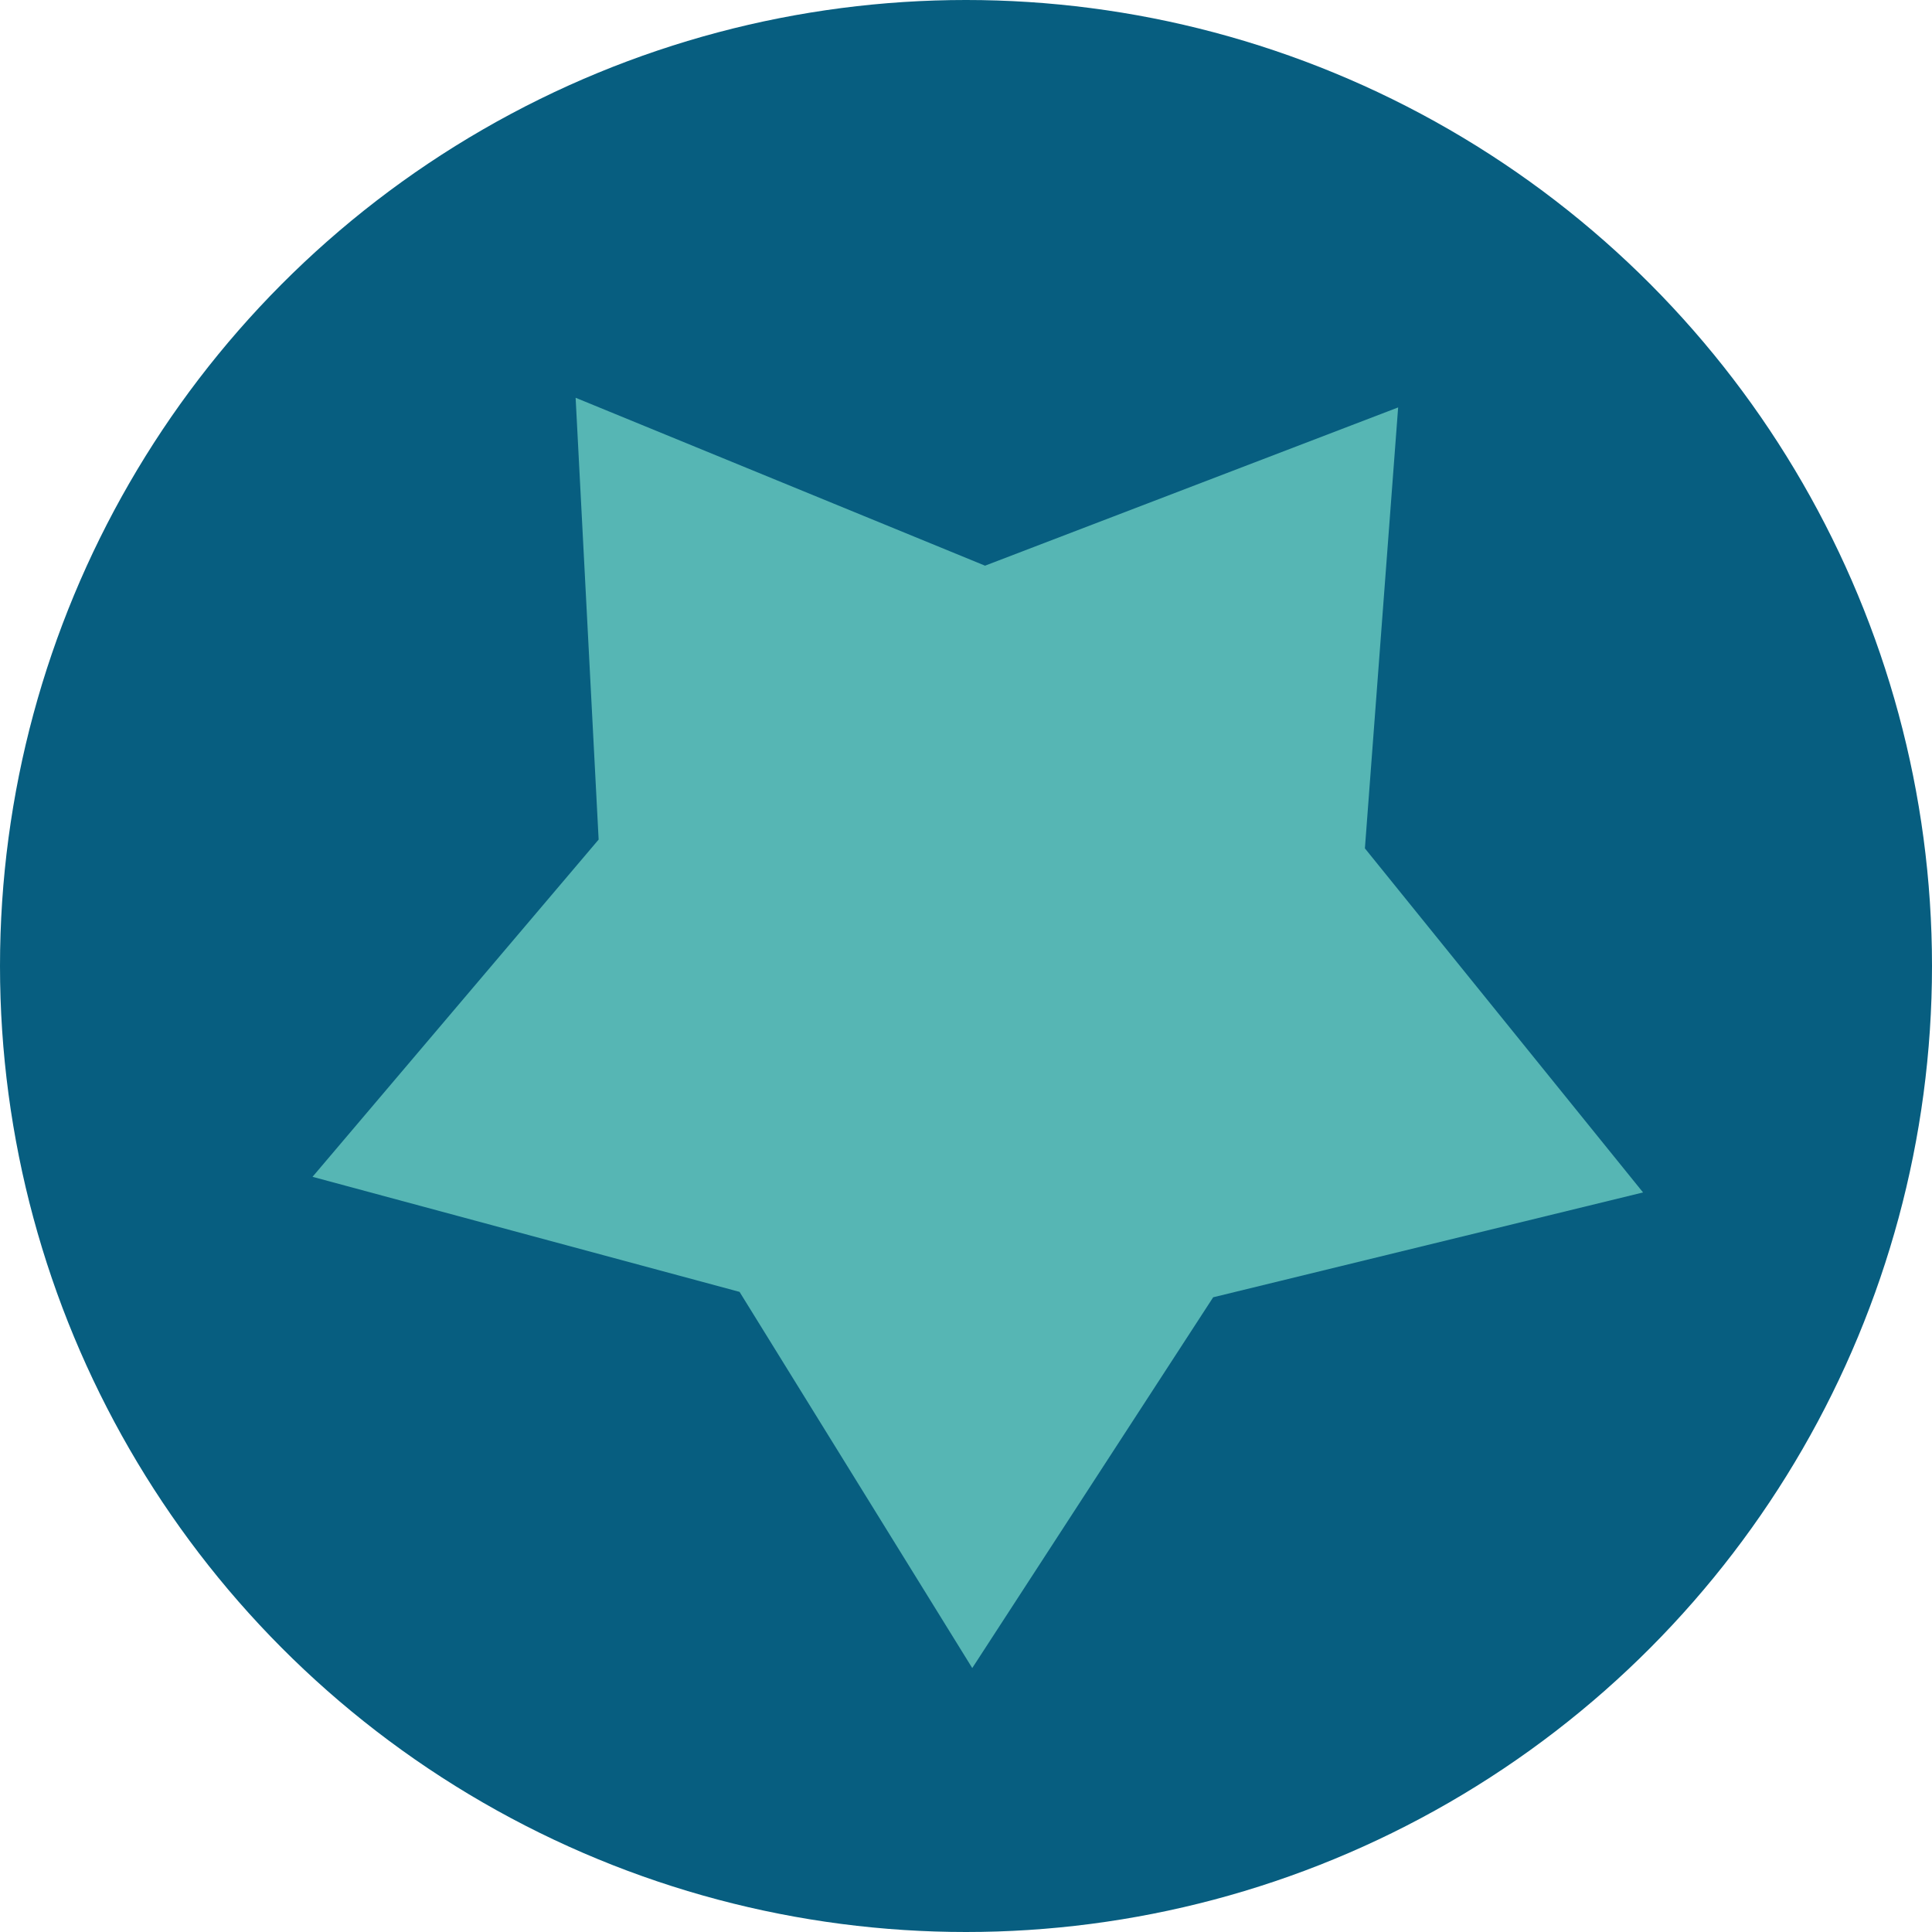
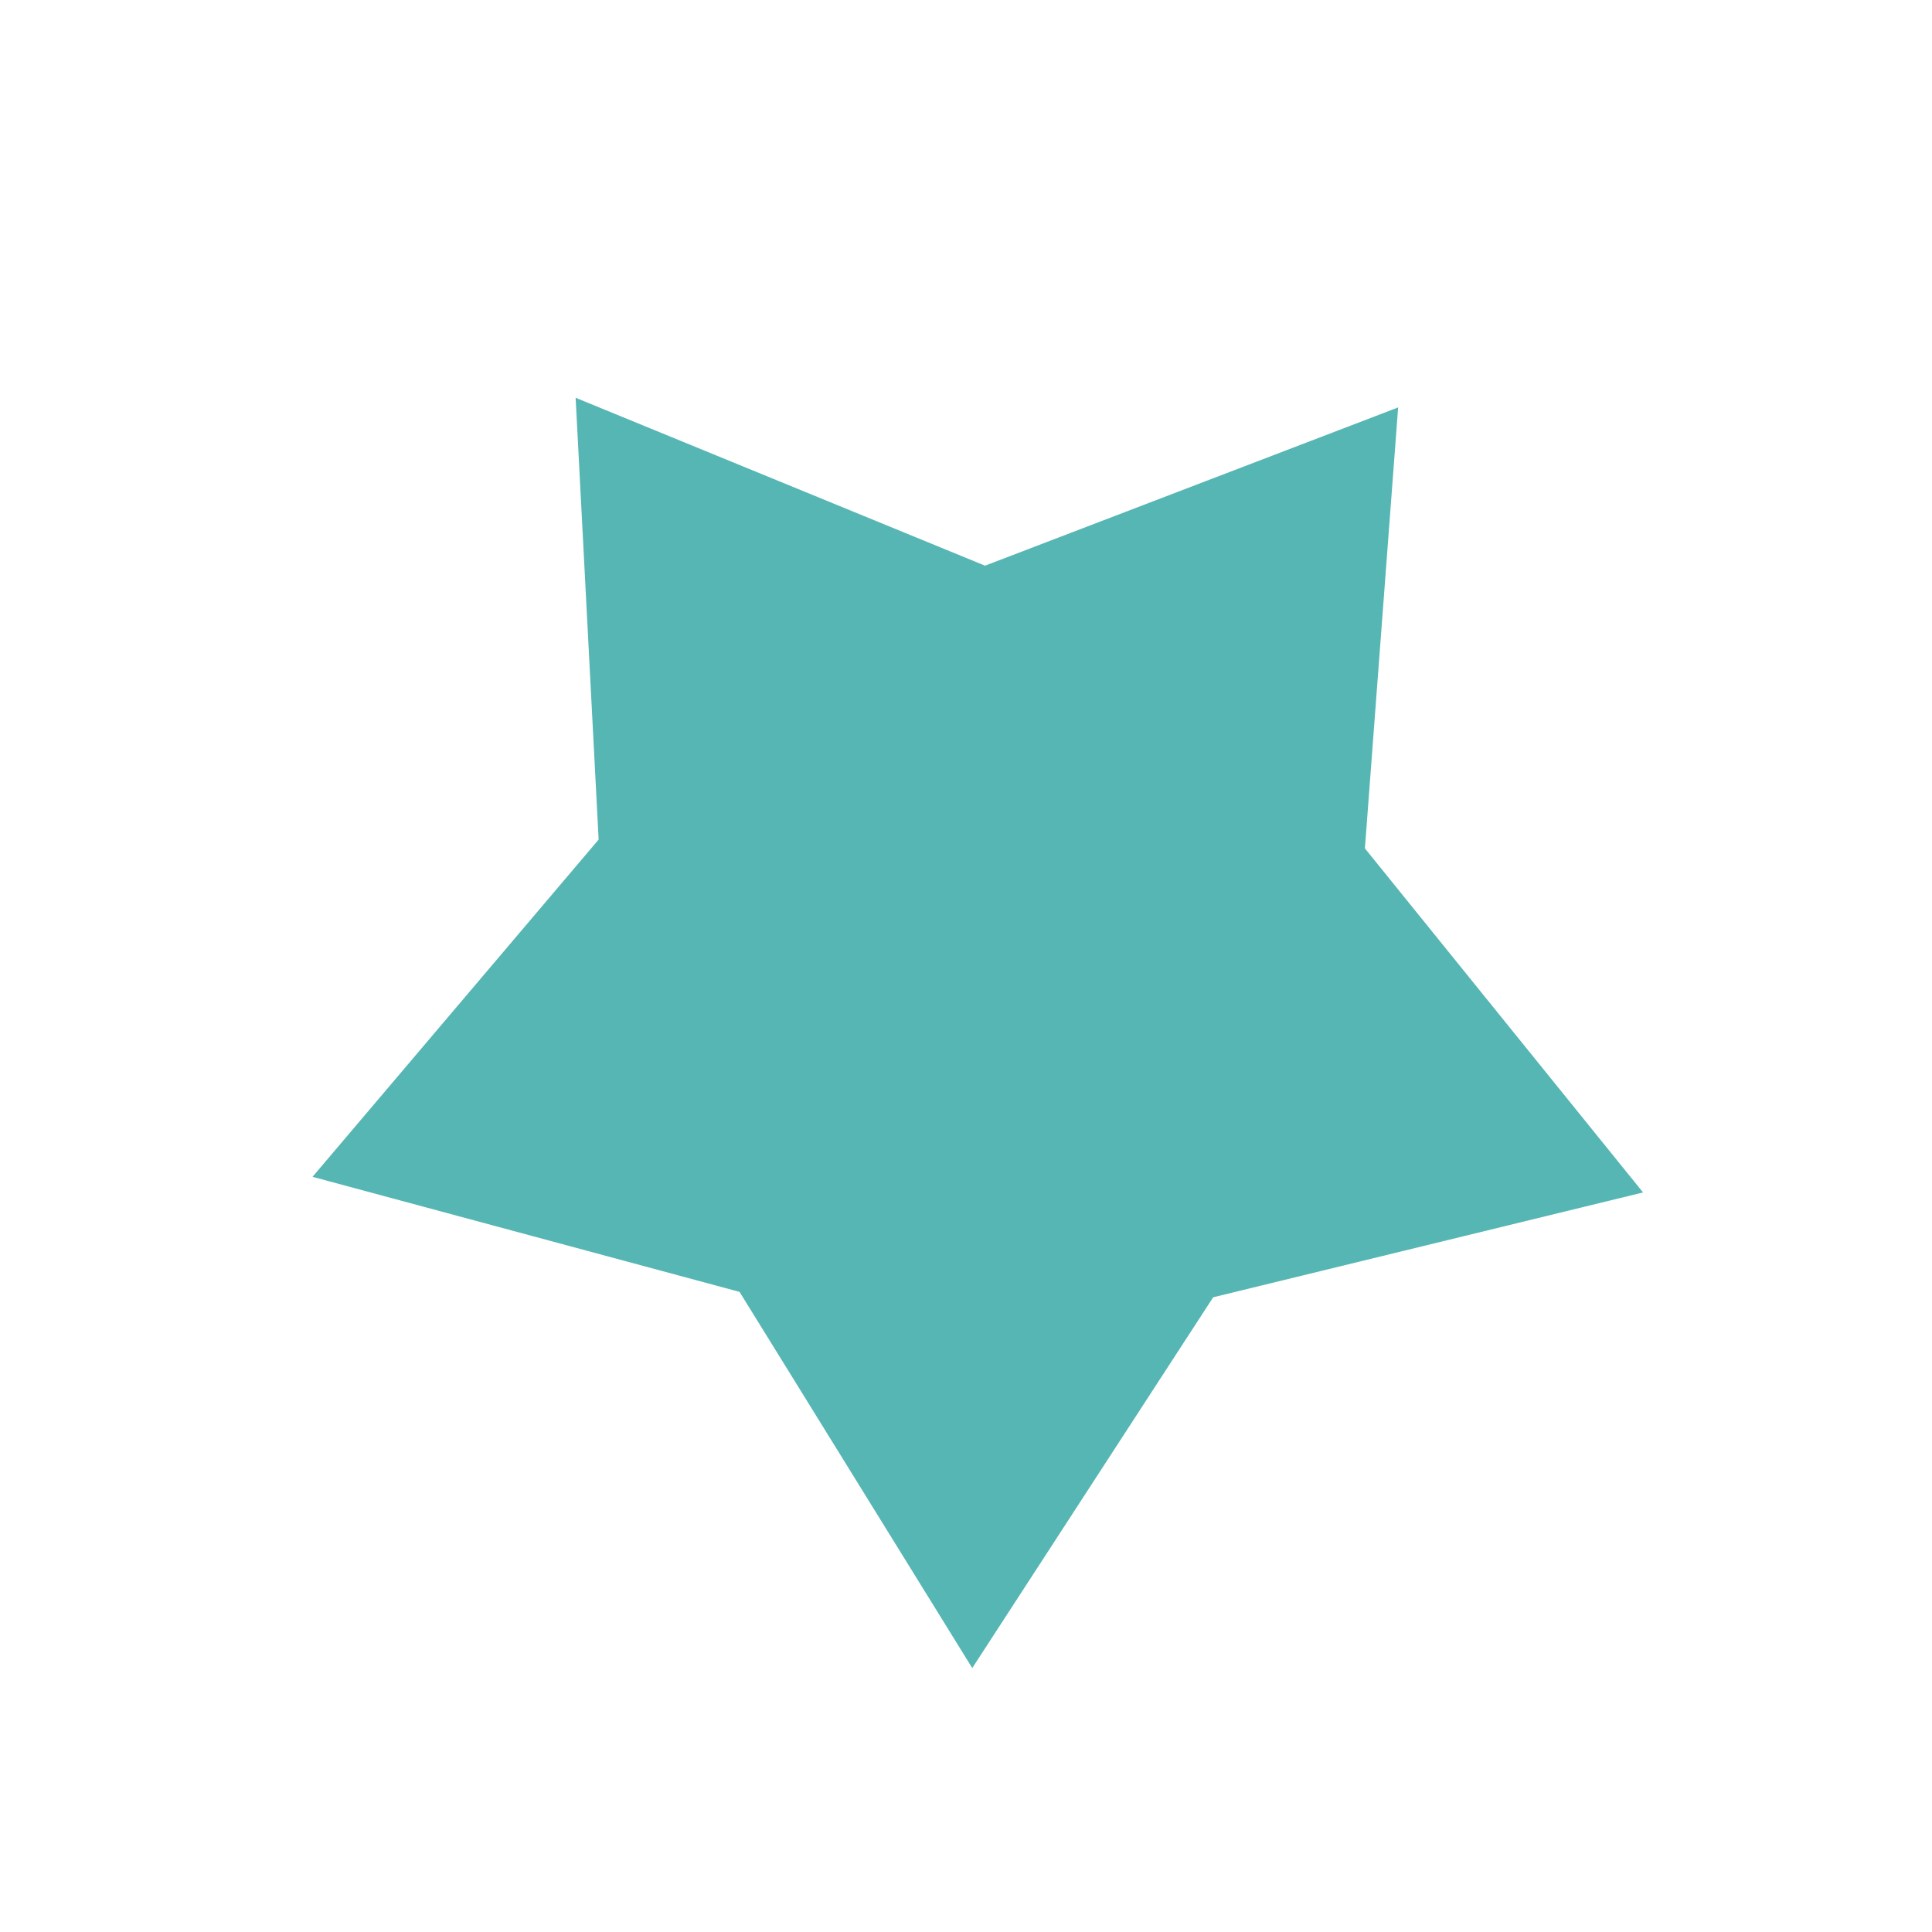
<svg xmlns="http://www.w3.org/2000/svg" width="68" height="68" viewBox="0 0 68 68" fill="none">
-   <circle cx="34" cy="34" r="34" fill="#075E80" />
-   <path d="M26.03 45.47L11 41.42L21.07 29.55L20.26 14L34.67 19.91L49.21 14.34L48.04 29.86L57.83 41.97L42.7 45.66L34.22 58.71L26.03 45.47Z" fill="#56B6B4" />
+   <path d="M26.03 45.47L11 41.42L21.07 29.55L20.26 14L34.67 19.91L49.21 14.34L48.04 29.86L57.83 41.97L42.7 45.66L34.22 58.71L26.03 45.47" fill="#56B6B4" />
</svg>